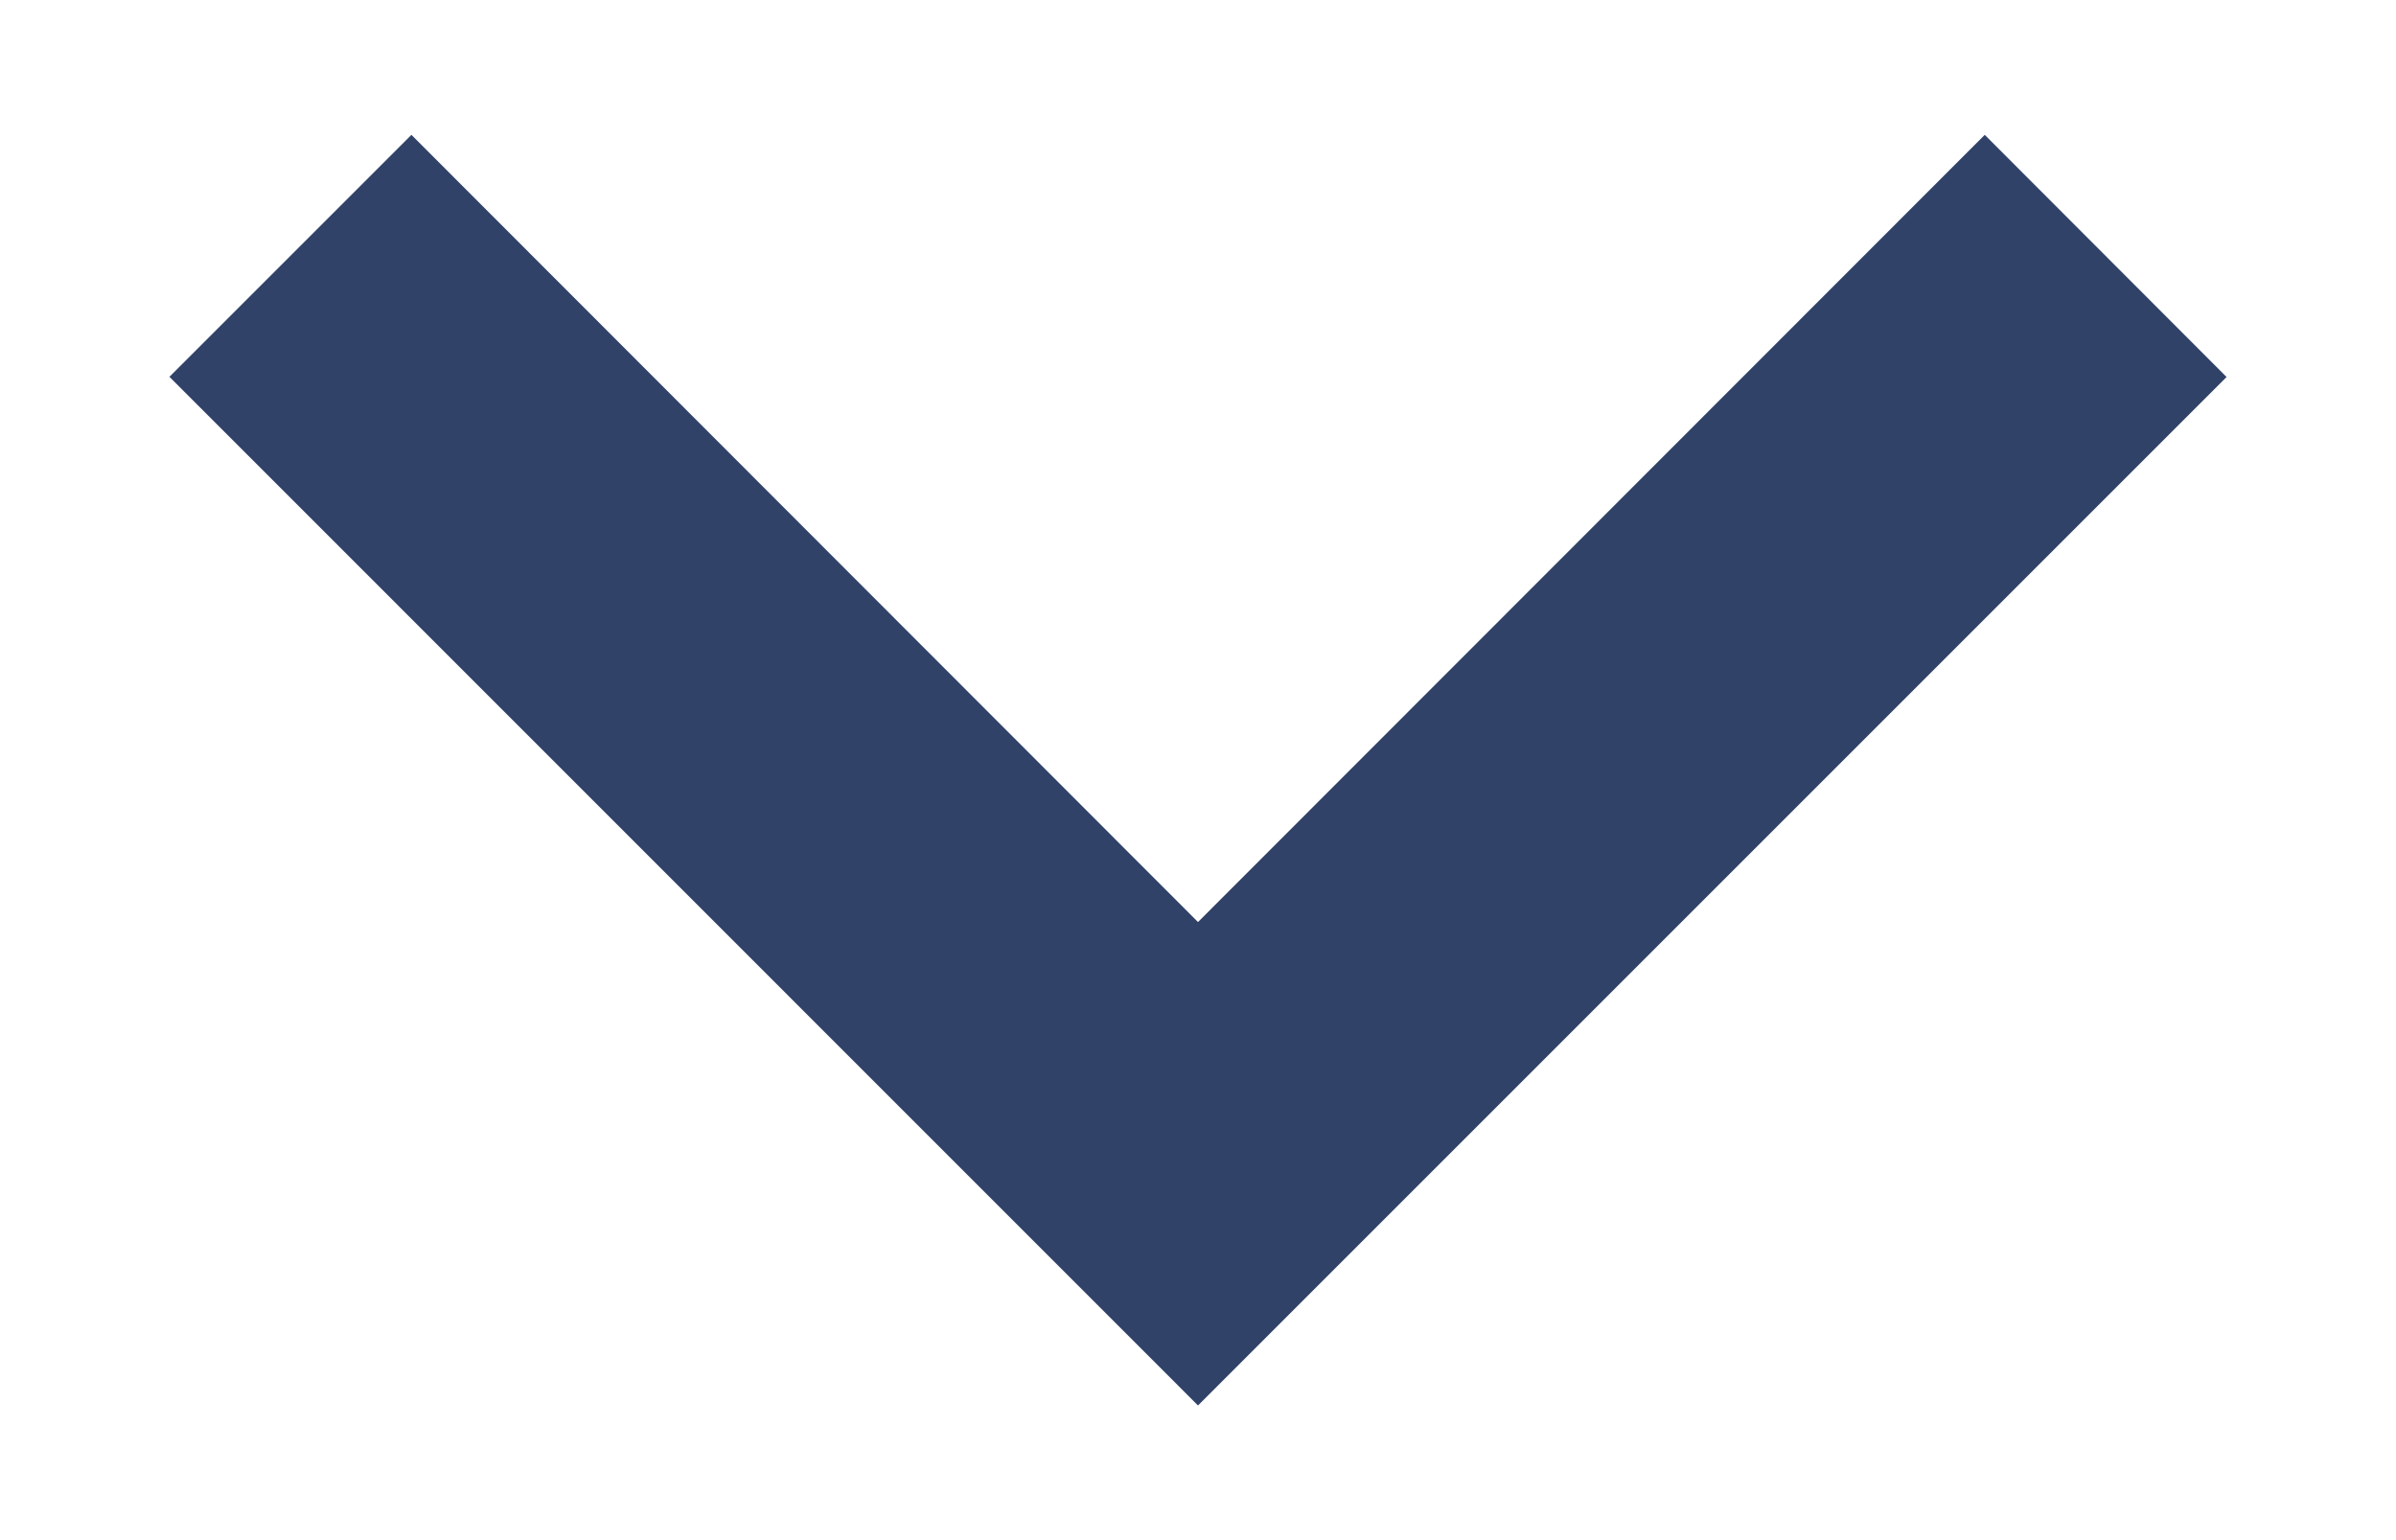
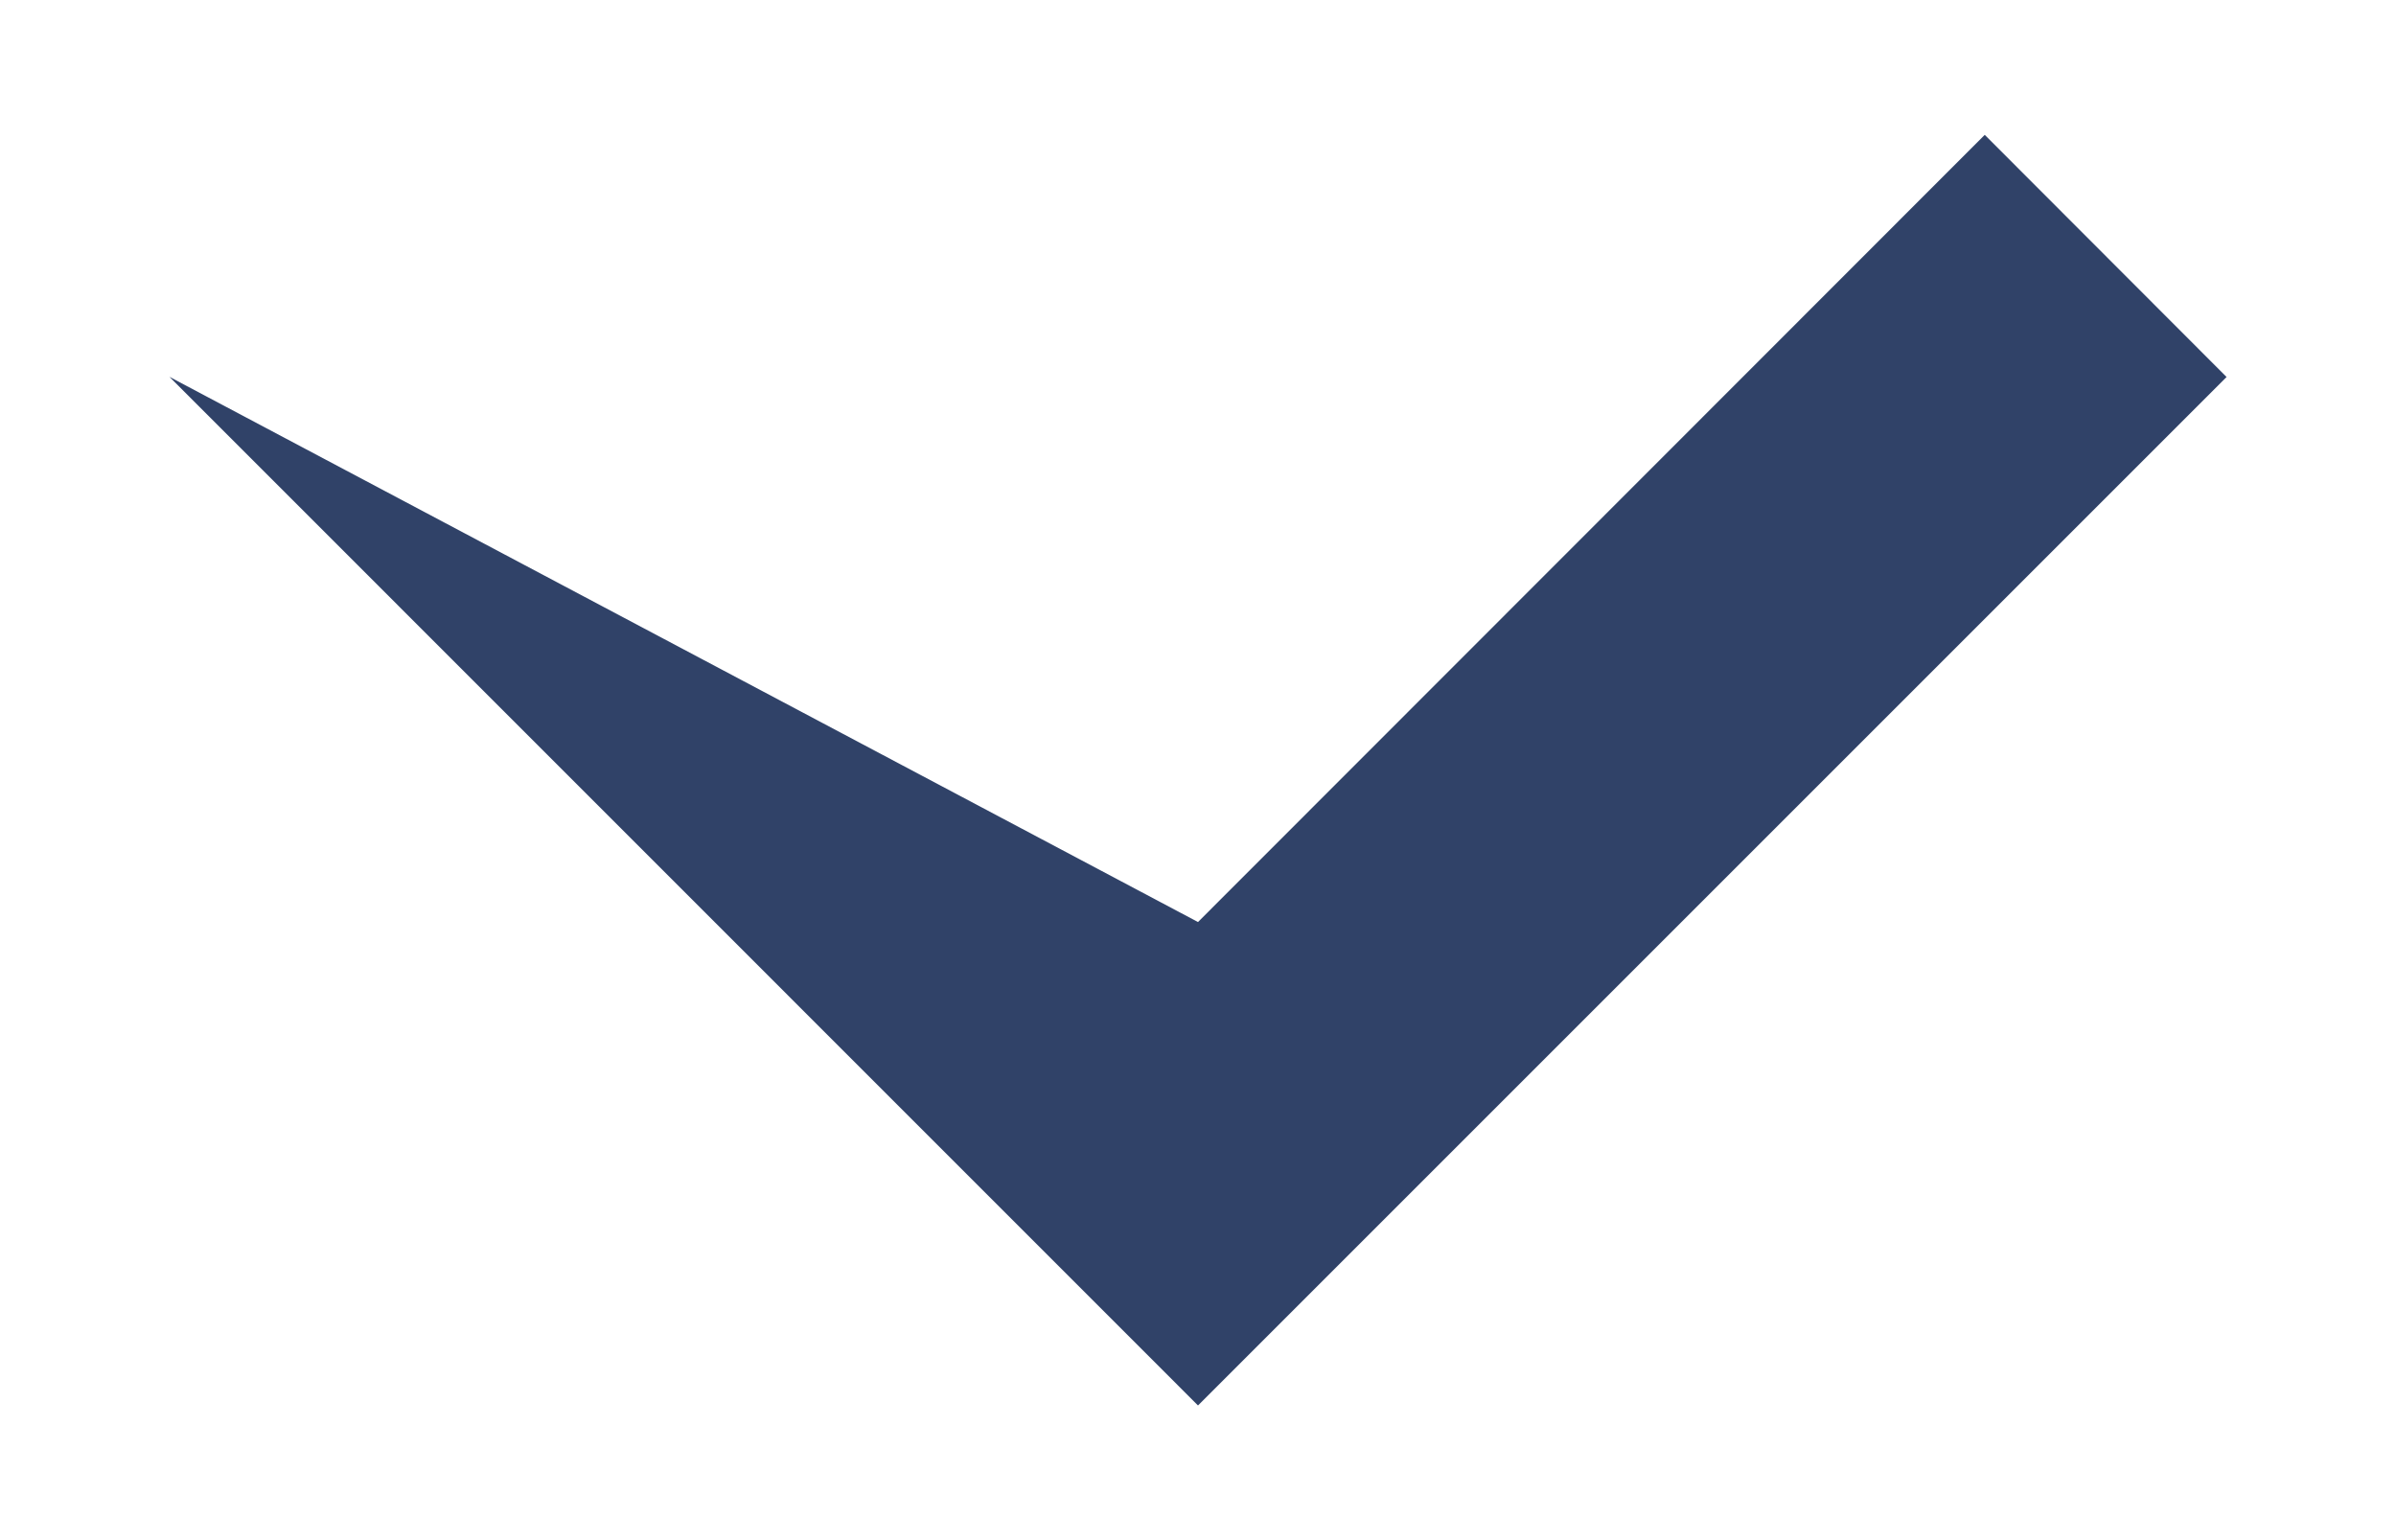
<svg xmlns="http://www.w3.org/2000/svg" width="14" height="9" viewBox="0 0 14 9" fill="none">
-   <path d="M7 8.213L13.01 2.203L11.597 0.788L7 5.388L2.404 0.788L0.99 2.202L7 8.213Z" fill="#304268" />
+   <path d="M7 8.213L13.01 2.203L11.597 0.788L7 5.388L0.99 2.202L7 8.213Z" fill="#304268" />
</svg>